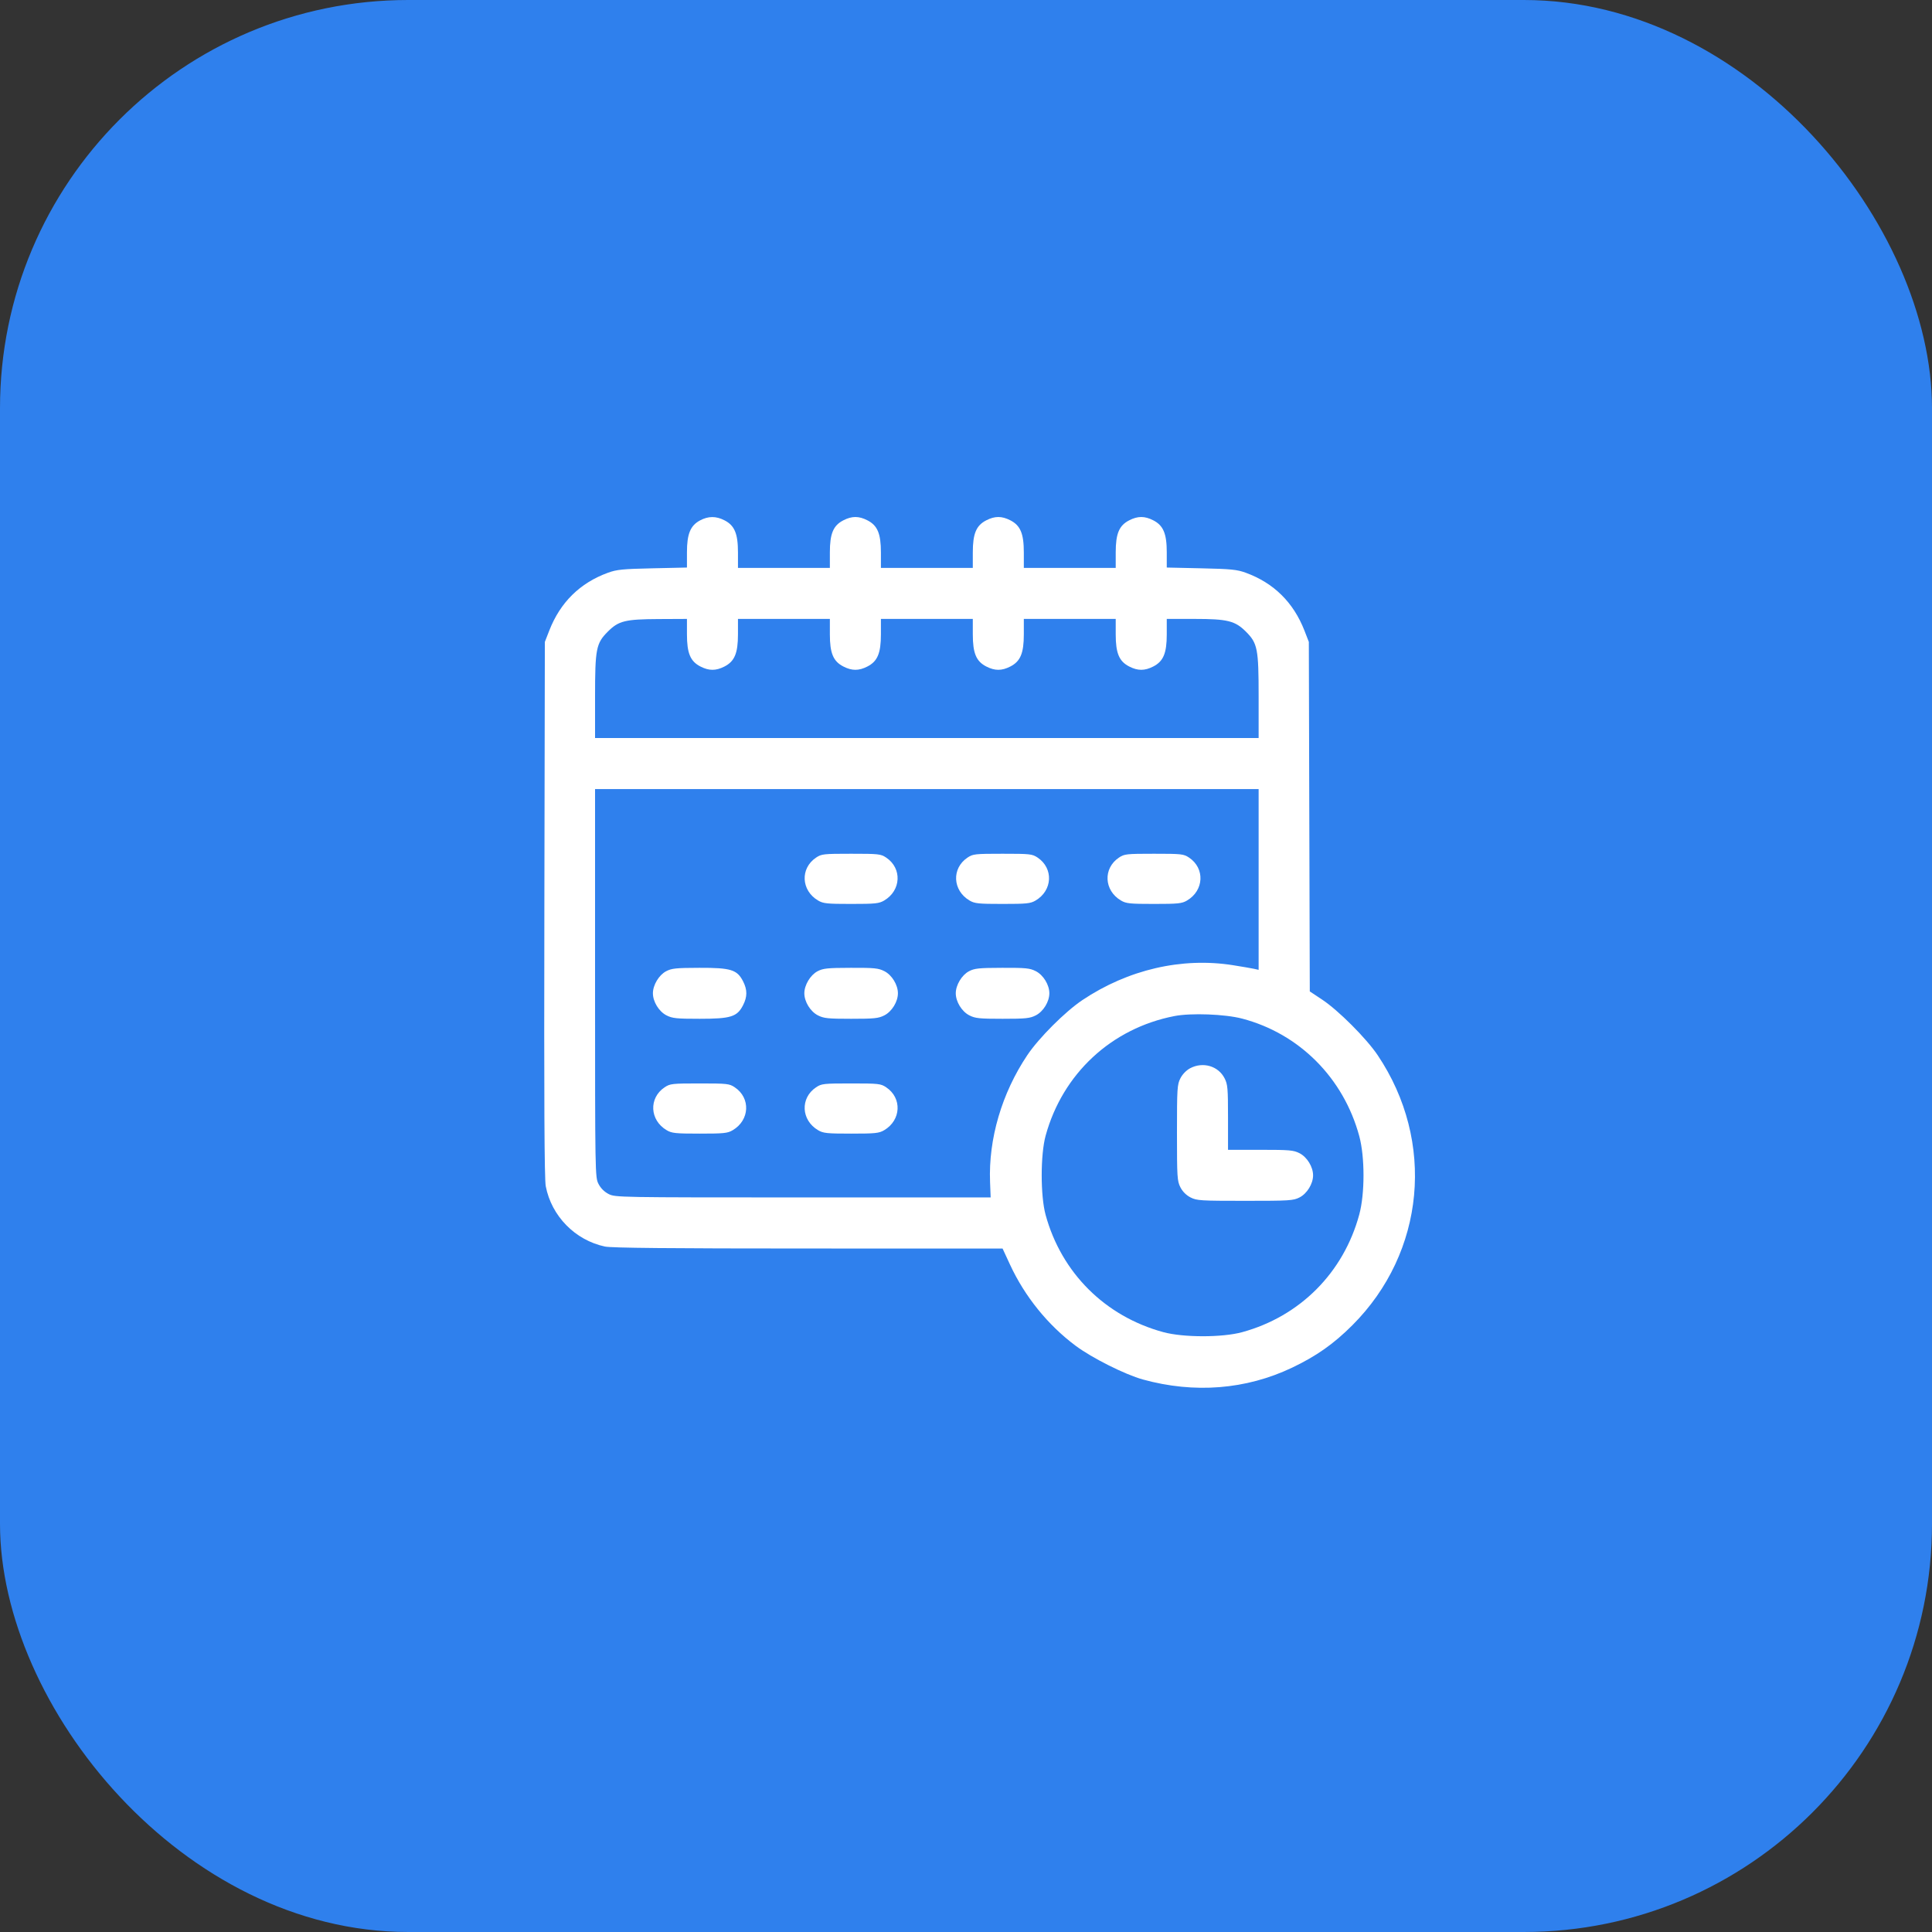
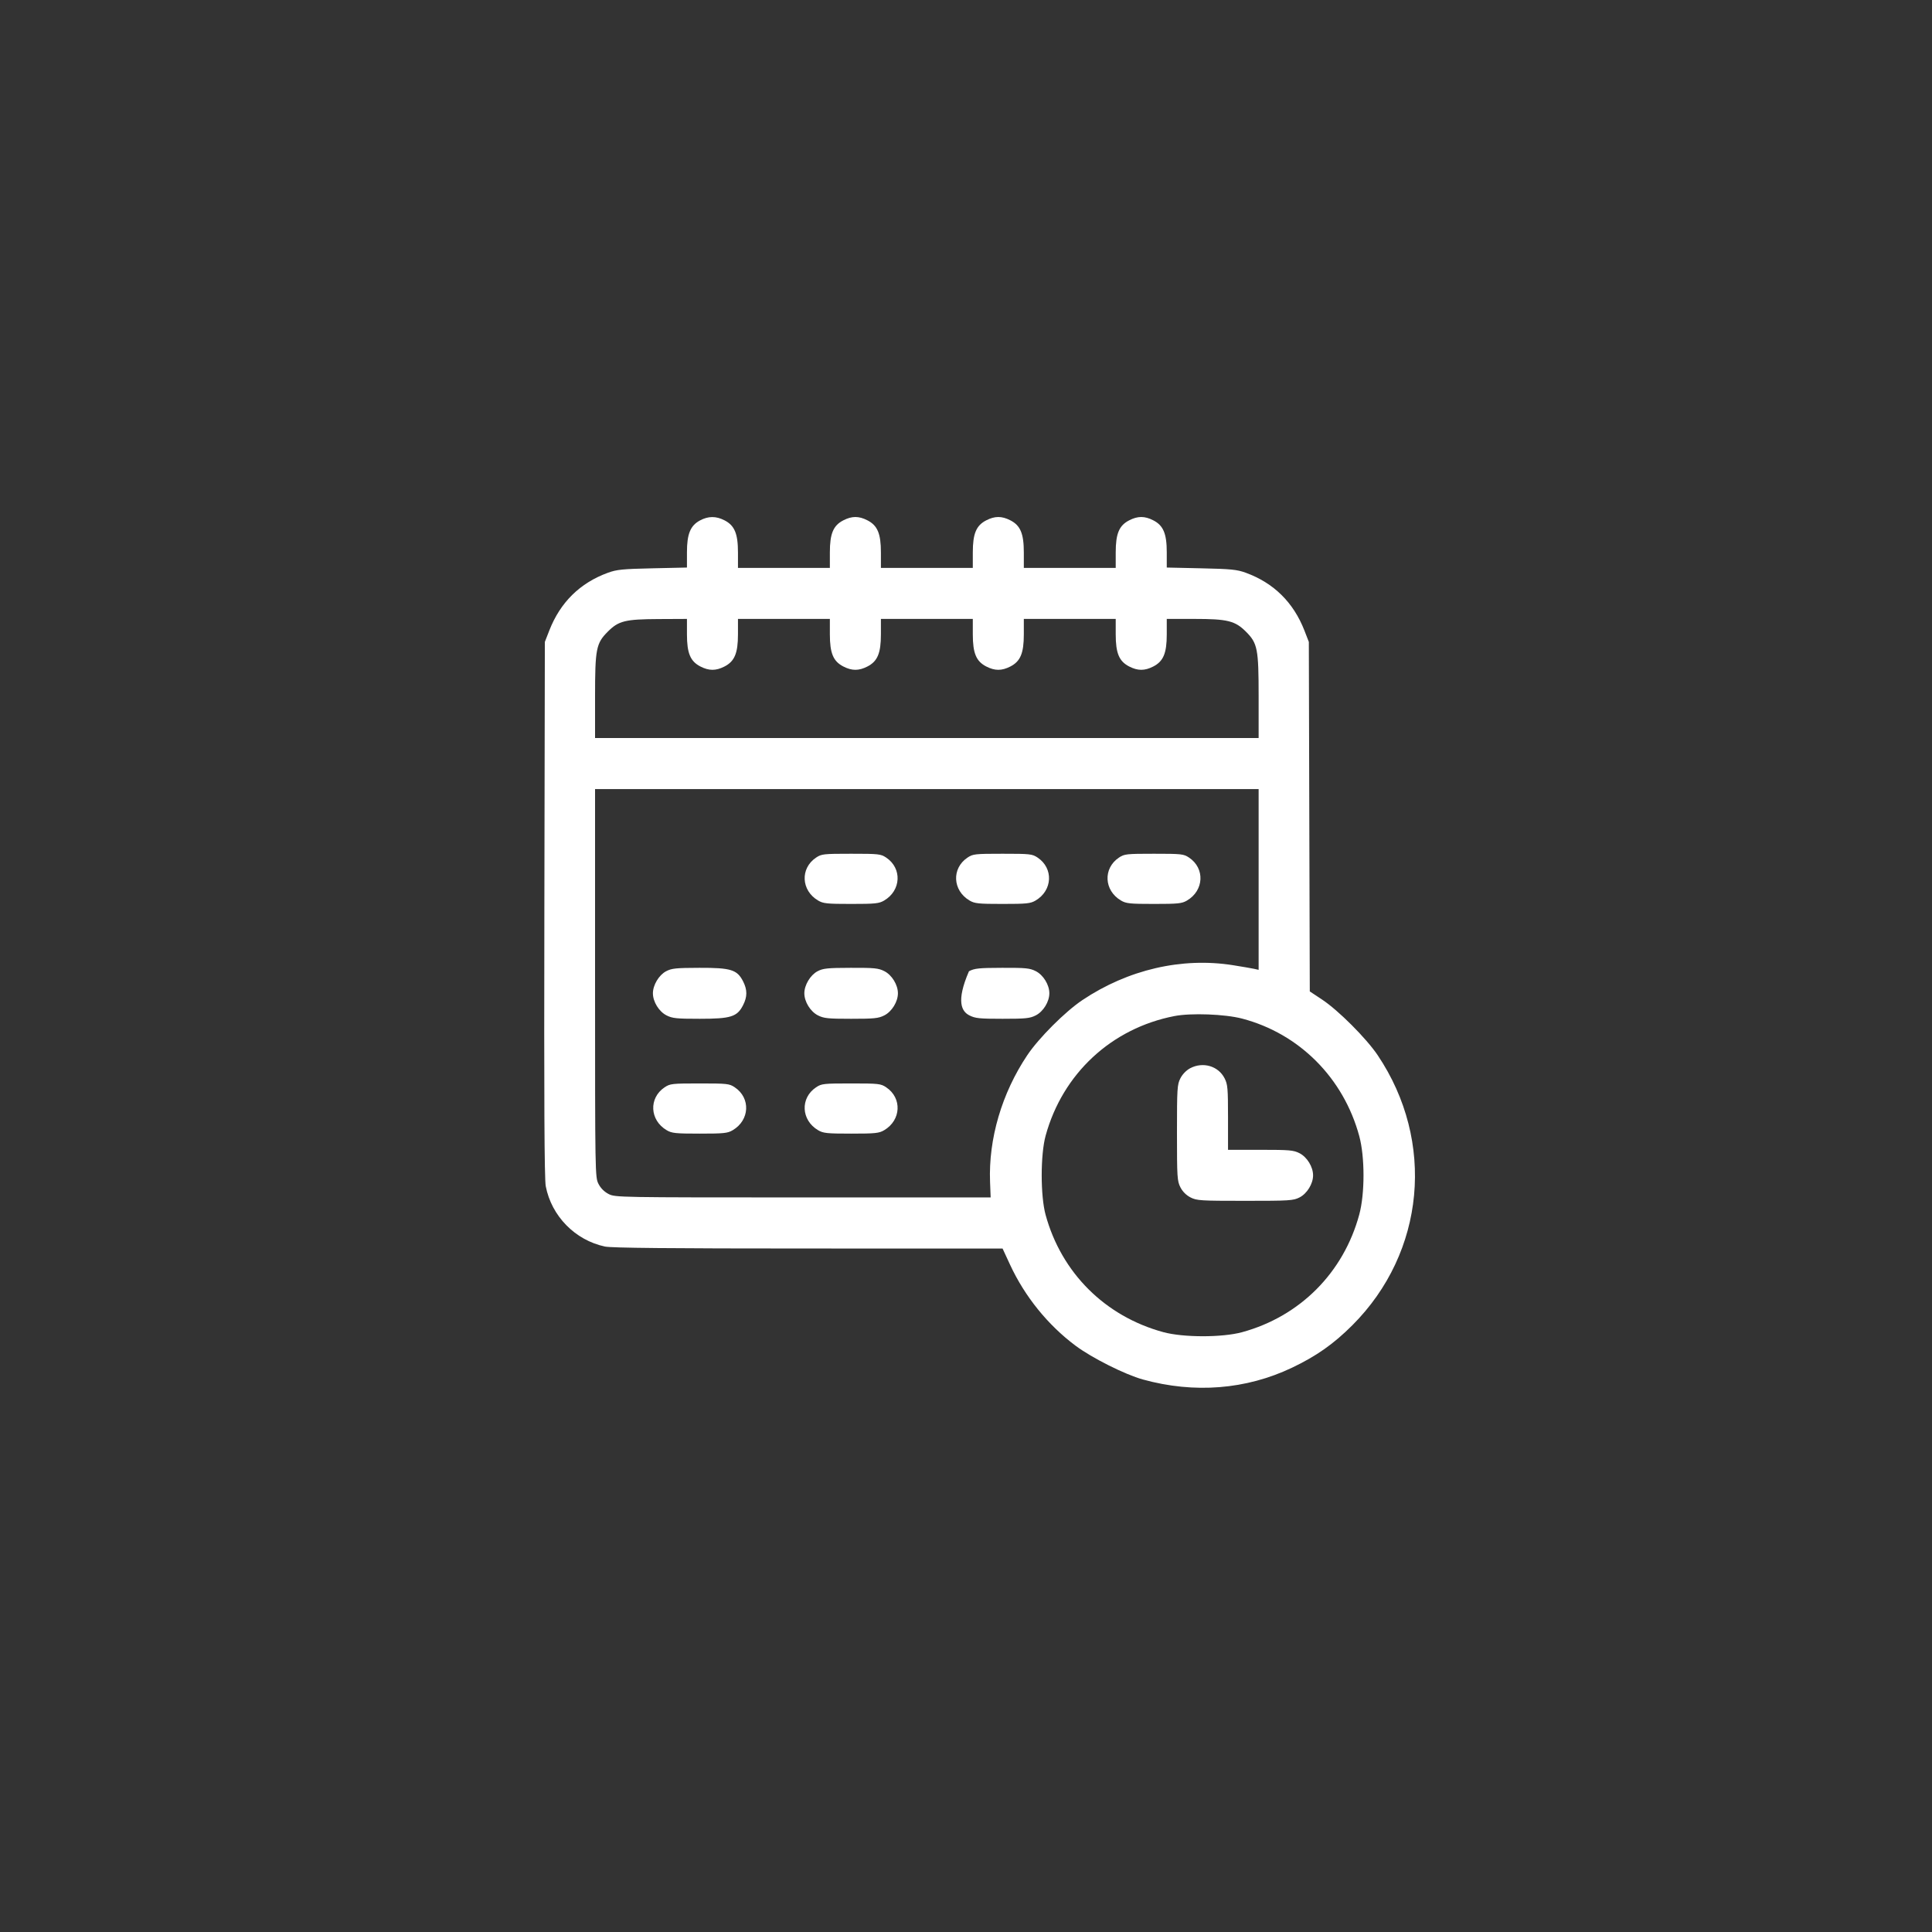
<svg xmlns="http://www.w3.org/2000/svg" width="71" height="71" viewBox="0 0 71 71" fill="none">
  <rect x="0" y="0" width="71" height="71" fill="#333333" stroke="none" />
-   <rect width="71" height="71" rx="15" fill="#2F80ED" />
-   <path fill-rule="evenodd" clip-rule="evenodd" d="M25.73 19.123C25.372 19.312 25.245 19.619 25.245 20.298V20.857L23.979 20.885C22.881 20.909 22.663 20.931 22.342 21.048C21.313 21.423 20.589 22.137 20.186 23.172L20.023 23.59L20.005 33.407C19.991 40.495 20.006 43.326 20.056 43.592C20.267 44.69 21.135 45.576 22.231 45.81C22.467 45.861 24.619 45.882 29.703 45.882L36.844 45.883L37.119 46.477C37.659 47.643 38.508 48.694 39.526 49.454C40.128 49.904 41.347 50.515 42.002 50.696C43.891 51.217 45.791 51.067 47.48 50.263C48.376 49.836 49.01 49.39 49.699 48.701C52.376 46.024 52.758 41.947 50.629 38.778C50.214 38.161 49.182 37.127 48.585 36.733L48.134 36.434L48.116 30.012L48.099 23.59L47.937 23.172C47.533 22.137 46.809 21.423 45.781 21.048C45.46 20.931 45.242 20.909 44.144 20.885L42.878 20.857V20.298C42.878 19.608 42.751 19.309 42.379 19.12C42.067 18.96 41.813 18.96 41.501 19.12C41.127 19.31 41.002 19.608 41.002 20.304V20.87H39.314H37.625V20.304C37.625 19.608 37.5 19.31 37.127 19.12C36.814 18.96 36.561 18.96 36.248 19.12C35.875 19.31 35.75 19.608 35.75 20.304V20.87H34.061H32.373V20.304C32.373 19.608 32.248 19.31 31.874 19.12C31.562 18.96 31.308 18.96 30.996 19.12C30.622 19.31 30.497 19.608 30.497 20.304V20.87H28.809H27.12V20.304C27.12 19.608 26.995 19.31 26.622 19.12C26.314 18.962 26.032 18.963 25.73 19.123ZM25.245 23.311C25.245 24.007 25.37 24.305 25.743 24.495C26.056 24.655 26.309 24.655 26.622 24.495C26.995 24.305 27.12 24.007 27.12 23.311V22.745H28.809H30.497V23.311C30.497 24.007 30.622 24.305 30.996 24.495C31.308 24.655 31.562 24.655 31.874 24.495C32.248 24.305 32.373 24.007 32.373 23.311V22.745H34.061H35.75V23.311C35.75 24.007 35.875 24.305 36.248 24.495C36.561 24.655 36.814 24.655 37.127 24.495C37.5 24.305 37.625 24.007 37.625 23.311V22.745H39.314H41.002V23.311C41.002 24.007 41.127 24.305 41.501 24.495C41.813 24.655 42.067 24.655 42.379 24.495C42.753 24.305 42.878 24.007 42.878 23.311V22.745H43.898C45.107 22.745 45.39 22.815 45.787 23.213C46.215 23.64 46.254 23.843 46.254 25.602V27.122H34.061H21.868V25.602C21.868 23.843 21.908 23.64 22.337 23.212C22.732 22.816 22.975 22.756 24.197 22.75L25.245 22.745V23.311ZM46.254 32.32V35.641L46.083 35.603C45.988 35.583 45.643 35.523 45.316 35.471C43.433 35.172 41.453 35.631 39.777 36.753C39.143 37.178 38.176 38.145 37.752 38.778C36.816 40.175 36.323 41.855 36.384 43.434L36.406 44.005H29.51C22.722 44.005 22.61 44.003 22.367 43.88C22.208 43.798 22.075 43.666 21.994 43.507C21.87 43.264 21.868 43.153 21.868 36.129V28.998H34.061H46.254V32.32ZM29.991 31.516C29.4 31.911 29.439 32.725 30.066 33.094C30.254 33.205 30.391 33.219 31.279 33.219C32.167 33.219 32.303 33.205 32.492 33.094C33.118 32.725 33.157 31.911 32.567 31.516C32.367 31.383 32.293 31.375 31.279 31.375C30.264 31.375 30.191 31.383 29.991 31.516ZM35.556 31.516C34.965 31.911 35.005 32.725 35.631 33.094C35.819 33.205 35.956 33.219 36.844 33.219C37.732 33.219 37.868 33.205 38.057 33.094C38.683 32.725 38.722 31.911 38.132 31.516C37.932 31.383 37.858 31.375 36.844 31.375C35.83 31.375 35.756 31.383 35.556 31.516ZM41.121 31.516C40.531 31.911 40.569 32.725 41.196 33.094C41.385 33.205 41.521 33.219 42.409 33.219C43.297 33.219 43.433 33.205 43.622 33.094C44.248 32.725 44.287 31.911 43.697 31.516C43.497 31.383 43.423 31.375 42.409 31.375C41.395 31.375 41.321 31.383 41.121 31.516ZM24.479 35.693C24.215 35.832 23.994 36.201 23.994 36.502C23.994 36.812 24.215 37.172 24.493 37.314C24.709 37.424 24.861 37.44 25.714 37.44C26.857 37.44 27.09 37.367 27.307 36.941C27.467 36.629 27.467 36.375 27.307 36.062C27.089 35.635 26.858 35.563 25.701 35.567C24.841 35.569 24.683 35.586 24.479 35.693ZM30.044 35.693C29.78 35.832 29.559 36.201 29.559 36.502C29.559 36.812 29.78 37.172 30.058 37.314C30.274 37.424 30.426 37.44 31.279 37.44C32.132 37.44 32.284 37.424 32.5 37.314C32.777 37.172 32.998 36.812 32.998 36.502C32.998 36.192 32.777 35.831 32.5 35.69C32.282 35.579 32.135 35.564 31.266 35.567C30.407 35.569 30.248 35.586 30.044 35.693ZM35.609 35.693C35.346 35.832 35.124 36.201 35.124 36.502C35.124 36.812 35.345 37.172 35.623 37.314C35.839 37.424 35.991 37.44 36.844 37.44C37.697 37.44 37.849 37.424 38.065 37.314C38.342 37.172 38.563 36.812 38.563 36.502C38.563 36.192 38.342 35.831 38.065 35.69C37.847 35.579 37.7 35.564 36.831 35.567C35.972 35.569 35.813 35.586 35.609 35.693ZM45.647 37.433C47.75 37.985 49.375 39.616 49.953 41.754C50.16 42.519 50.16 43.866 49.953 44.631C49.376 46.768 47.775 48.376 45.647 48.957C44.917 49.156 43.49 49.156 42.753 48.956C40.614 48.375 39.01 46.779 38.426 44.648C38.234 43.947 38.234 42.438 38.426 41.736C39.051 39.456 40.845 37.79 43.159 37.34C43.772 37.221 45.017 37.268 45.647 37.433ZM43.738 39.257C43.596 39.333 43.456 39.476 43.379 39.627C43.262 39.856 43.253 39.994 43.253 41.629C43.253 43.266 43.262 43.402 43.379 43.632C43.46 43.791 43.593 43.923 43.752 44.005C43.982 44.122 44.118 44.13 45.754 44.13C47.391 44.13 47.527 44.122 47.757 44.005C48.034 43.863 48.255 43.503 48.255 43.193C48.255 42.882 48.034 42.522 47.757 42.38C47.535 42.267 47.389 42.255 46.319 42.255H45.129V41.064C45.129 39.994 45.116 39.848 45.003 39.627C44.772 39.174 44.208 39.009 43.738 39.257ZM24.425 39.958C23.835 40.352 23.874 41.166 24.501 41.535C24.689 41.646 24.826 41.66 25.714 41.66C26.602 41.66 26.738 41.646 26.926 41.535C27.553 41.166 27.592 40.352 27.002 39.958C26.802 39.824 26.728 39.816 25.714 39.816C24.699 39.816 24.626 39.824 24.425 39.958ZM29.991 39.958C29.4 40.352 29.439 41.166 30.066 41.535C30.254 41.646 30.391 41.66 31.279 41.66C32.167 41.66 32.303 41.646 32.492 41.535C33.118 41.166 33.157 40.352 32.567 39.958C32.367 39.824 32.293 39.816 31.279 39.816C30.264 39.816 30.191 39.824 29.991 39.958Z" fill="white" />
+   <path fill-rule="evenodd" clip-rule="evenodd" d="M25.73 19.123C25.372 19.312 25.245 19.619 25.245 20.298V20.857L23.979 20.885C22.881 20.909 22.663 20.931 22.342 21.048C21.313 21.423 20.589 22.137 20.186 23.172L20.023 23.59L20.005 33.407C19.991 40.495 20.006 43.326 20.056 43.592C20.267 44.69 21.135 45.576 22.231 45.81C22.467 45.861 24.619 45.882 29.703 45.882L36.844 45.883L37.119 46.477C37.659 47.643 38.508 48.694 39.526 49.454C40.128 49.904 41.347 50.515 42.002 50.696C43.891 51.217 45.791 51.067 47.48 50.263C48.376 49.836 49.01 49.39 49.699 48.701C52.376 46.024 52.758 41.947 50.629 38.778C50.214 38.161 49.182 37.127 48.585 36.733L48.134 36.434L48.116 30.012L48.099 23.59L47.937 23.172C47.533 22.137 46.809 21.423 45.781 21.048C45.46 20.931 45.242 20.909 44.144 20.885L42.878 20.857V20.298C42.878 19.608 42.751 19.309 42.379 19.12C42.067 18.96 41.813 18.96 41.501 19.12C41.127 19.31 41.002 19.608 41.002 20.304V20.87H39.314H37.625V20.304C37.625 19.608 37.5 19.31 37.127 19.12C36.814 18.96 36.561 18.96 36.248 19.12C35.875 19.31 35.75 19.608 35.75 20.304V20.87H34.061H32.373V20.304C32.373 19.608 32.248 19.31 31.874 19.12C31.562 18.96 31.308 18.96 30.996 19.12C30.622 19.31 30.497 19.608 30.497 20.304V20.87H28.809H27.12V20.304C27.12 19.608 26.995 19.31 26.622 19.12C26.314 18.962 26.032 18.963 25.73 19.123ZM25.245 23.311C25.245 24.007 25.37 24.305 25.743 24.495C26.056 24.655 26.309 24.655 26.622 24.495C26.995 24.305 27.12 24.007 27.12 23.311V22.745H28.809H30.497V23.311C30.497 24.007 30.622 24.305 30.996 24.495C31.308 24.655 31.562 24.655 31.874 24.495C32.248 24.305 32.373 24.007 32.373 23.311V22.745H34.061H35.75V23.311C35.75 24.007 35.875 24.305 36.248 24.495C36.561 24.655 36.814 24.655 37.127 24.495C37.5 24.305 37.625 24.007 37.625 23.311V22.745H39.314H41.002V23.311C41.002 24.007 41.127 24.305 41.501 24.495C41.813 24.655 42.067 24.655 42.379 24.495C42.753 24.305 42.878 24.007 42.878 23.311V22.745H43.898C45.107 22.745 45.39 22.815 45.787 23.213C46.215 23.64 46.254 23.843 46.254 25.602V27.122H34.061H21.868V25.602C21.868 23.843 21.908 23.64 22.337 23.212C22.732 22.816 22.975 22.756 24.197 22.75L25.245 22.745V23.311ZM46.254 32.32V35.641L46.083 35.603C45.988 35.583 45.643 35.523 45.316 35.471C43.433 35.172 41.453 35.631 39.777 36.753C39.143 37.178 38.176 38.145 37.752 38.778C36.816 40.175 36.323 41.855 36.384 43.434L36.406 44.005H29.51C22.722 44.005 22.61 44.003 22.367 43.88C22.208 43.798 22.075 43.666 21.994 43.507C21.87 43.264 21.868 43.153 21.868 36.129V28.998H34.061H46.254V32.32ZM29.991 31.516C29.4 31.911 29.439 32.725 30.066 33.094C30.254 33.205 30.391 33.219 31.279 33.219C32.167 33.219 32.303 33.205 32.492 33.094C33.118 32.725 33.157 31.911 32.567 31.516C32.367 31.383 32.293 31.375 31.279 31.375C30.264 31.375 30.191 31.383 29.991 31.516ZM35.556 31.516C34.965 31.911 35.005 32.725 35.631 33.094C35.819 33.205 35.956 33.219 36.844 33.219C37.732 33.219 37.868 33.205 38.057 33.094C38.683 32.725 38.722 31.911 38.132 31.516C37.932 31.383 37.858 31.375 36.844 31.375C35.83 31.375 35.756 31.383 35.556 31.516ZM41.121 31.516C40.531 31.911 40.569 32.725 41.196 33.094C41.385 33.205 41.521 33.219 42.409 33.219C43.297 33.219 43.433 33.205 43.622 33.094C44.248 32.725 44.287 31.911 43.697 31.516C43.497 31.383 43.423 31.375 42.409 31.375C41.395 31.375 41.321 31.383 41.121 31.516ZM24.479 35.693C24.215 35.832 23.994 36.201 23.994 36.502C23.994 36.812 24.215 37.172 24.493 37.314C24.709 37.424 24.861 37.44 25.714 37.44C26.857 37.44 27.09 37.367 27.307 36.941C27.467 36.629 27.467 36.375 27.307 36.062C27.089 35.635 26.858 35.563 25.701 35.567C24.841 35.569 24.683 35.586 24.479 35.693ZM30.044 35.693C29.78 35.832 29.559 36.201 29.559 36.502C29.559 36.812 29.78 37.172 30.058 37.314C30.274 37.424 30.426 37.44 31.279 37.44C32.132 37.44 32.284 37.424 32.5 37.314C32.777 37.172 32.998 36.812 32.998 36.502C32.998 36.192 32.777 35.831 32.5 35.69C32.282 35.579 32.135 35.564 31.266 35.567C30.407 35.569 30.248 35.586 30.044 35.693ZM35.609 35.693C35.124 36.812 35.345 37.172 35.623 37.314C35.839 37.424 35.991 37.44 36.844 37.44C37.697 37.44 37.849 37.424 38.065 37.314C38.342 37.172 38.563 36.812 38.563 36.502C38.563 36.192 38.342 35.831 38.065 35.69C37.847 35.579 37.7 35.564 36.831 35.567C35.972 35.569 35.813 35.586 35.609 35.693ZM45.647 37.433C47.75 37.985 49.375 39.616 49.953 41.754C50.16 42.519 50.16 43.866 49.953 44.631C49.376 46.768 47.775 48.376 45.647 48.957C44.917 49.156 43.49 49.156 42.753 48.956C40.614 48.375 39.01 46.779 38.426 44.648C38.234 43.947 38.234 42.438 38.426 41.736C39.051 39.456 40.845 37.79 43.159 37.34C43.772 37.221 45.017 37.268 45.647 37.433ZM43.738 39.257C43.596 39.333 43.456 39.476 43.379 39.627C43.262 39.856 43.253 39.994 43.253 41.629C43.253 43.266 43.262 43.402 43.379 43.632C43.46 43.791 43.593 43.923 43.752 44.005C43.982 44.122 44.118 44.13 45.754 44.13C47.391 44.13 47.527 44.122 47.757 44.005C48.034 43.863 48.255 43.503 48.255 43.193C48.255 42.882 48.034 42.522 47.757 42.38C47.535 42.267 47.389 42.255 46.319 42.255H45.129V41.064C45.129 39.994 45.116 39.848 45.003 39.627C44.772 39.174 44.208 39.009 43.738 39.257ZM24.425 39.958C23.835 40.352 23.874 41.166 24.501 41.535C24.689 41.646 24.826 41.66 25.714 41.66C26.602 41.66 26.738 41.646 26.926 41.535C27.553 41.166 27.592 40.352 27.002 39.958C26.802 39.824 26.728 39.816 25.714 39.816C24.699 39.816 24.626 39.824 24.425 39.958ZM29.991 39.958C29.4 40.352 29.439 41.166 30.066 41.535C30.254 41.646 30.391 41.66 31.279 41.66C32.167 41.66 32.303 41.646 32.492 41.535C33.118 41.166 33.157 40.352 32.567 39.958C32.367 39.824 32.293 39.816 31.279 39.816C30.264 39.816 30.191 39.824 29.991 39.958Z" fill="white" />
</svg>